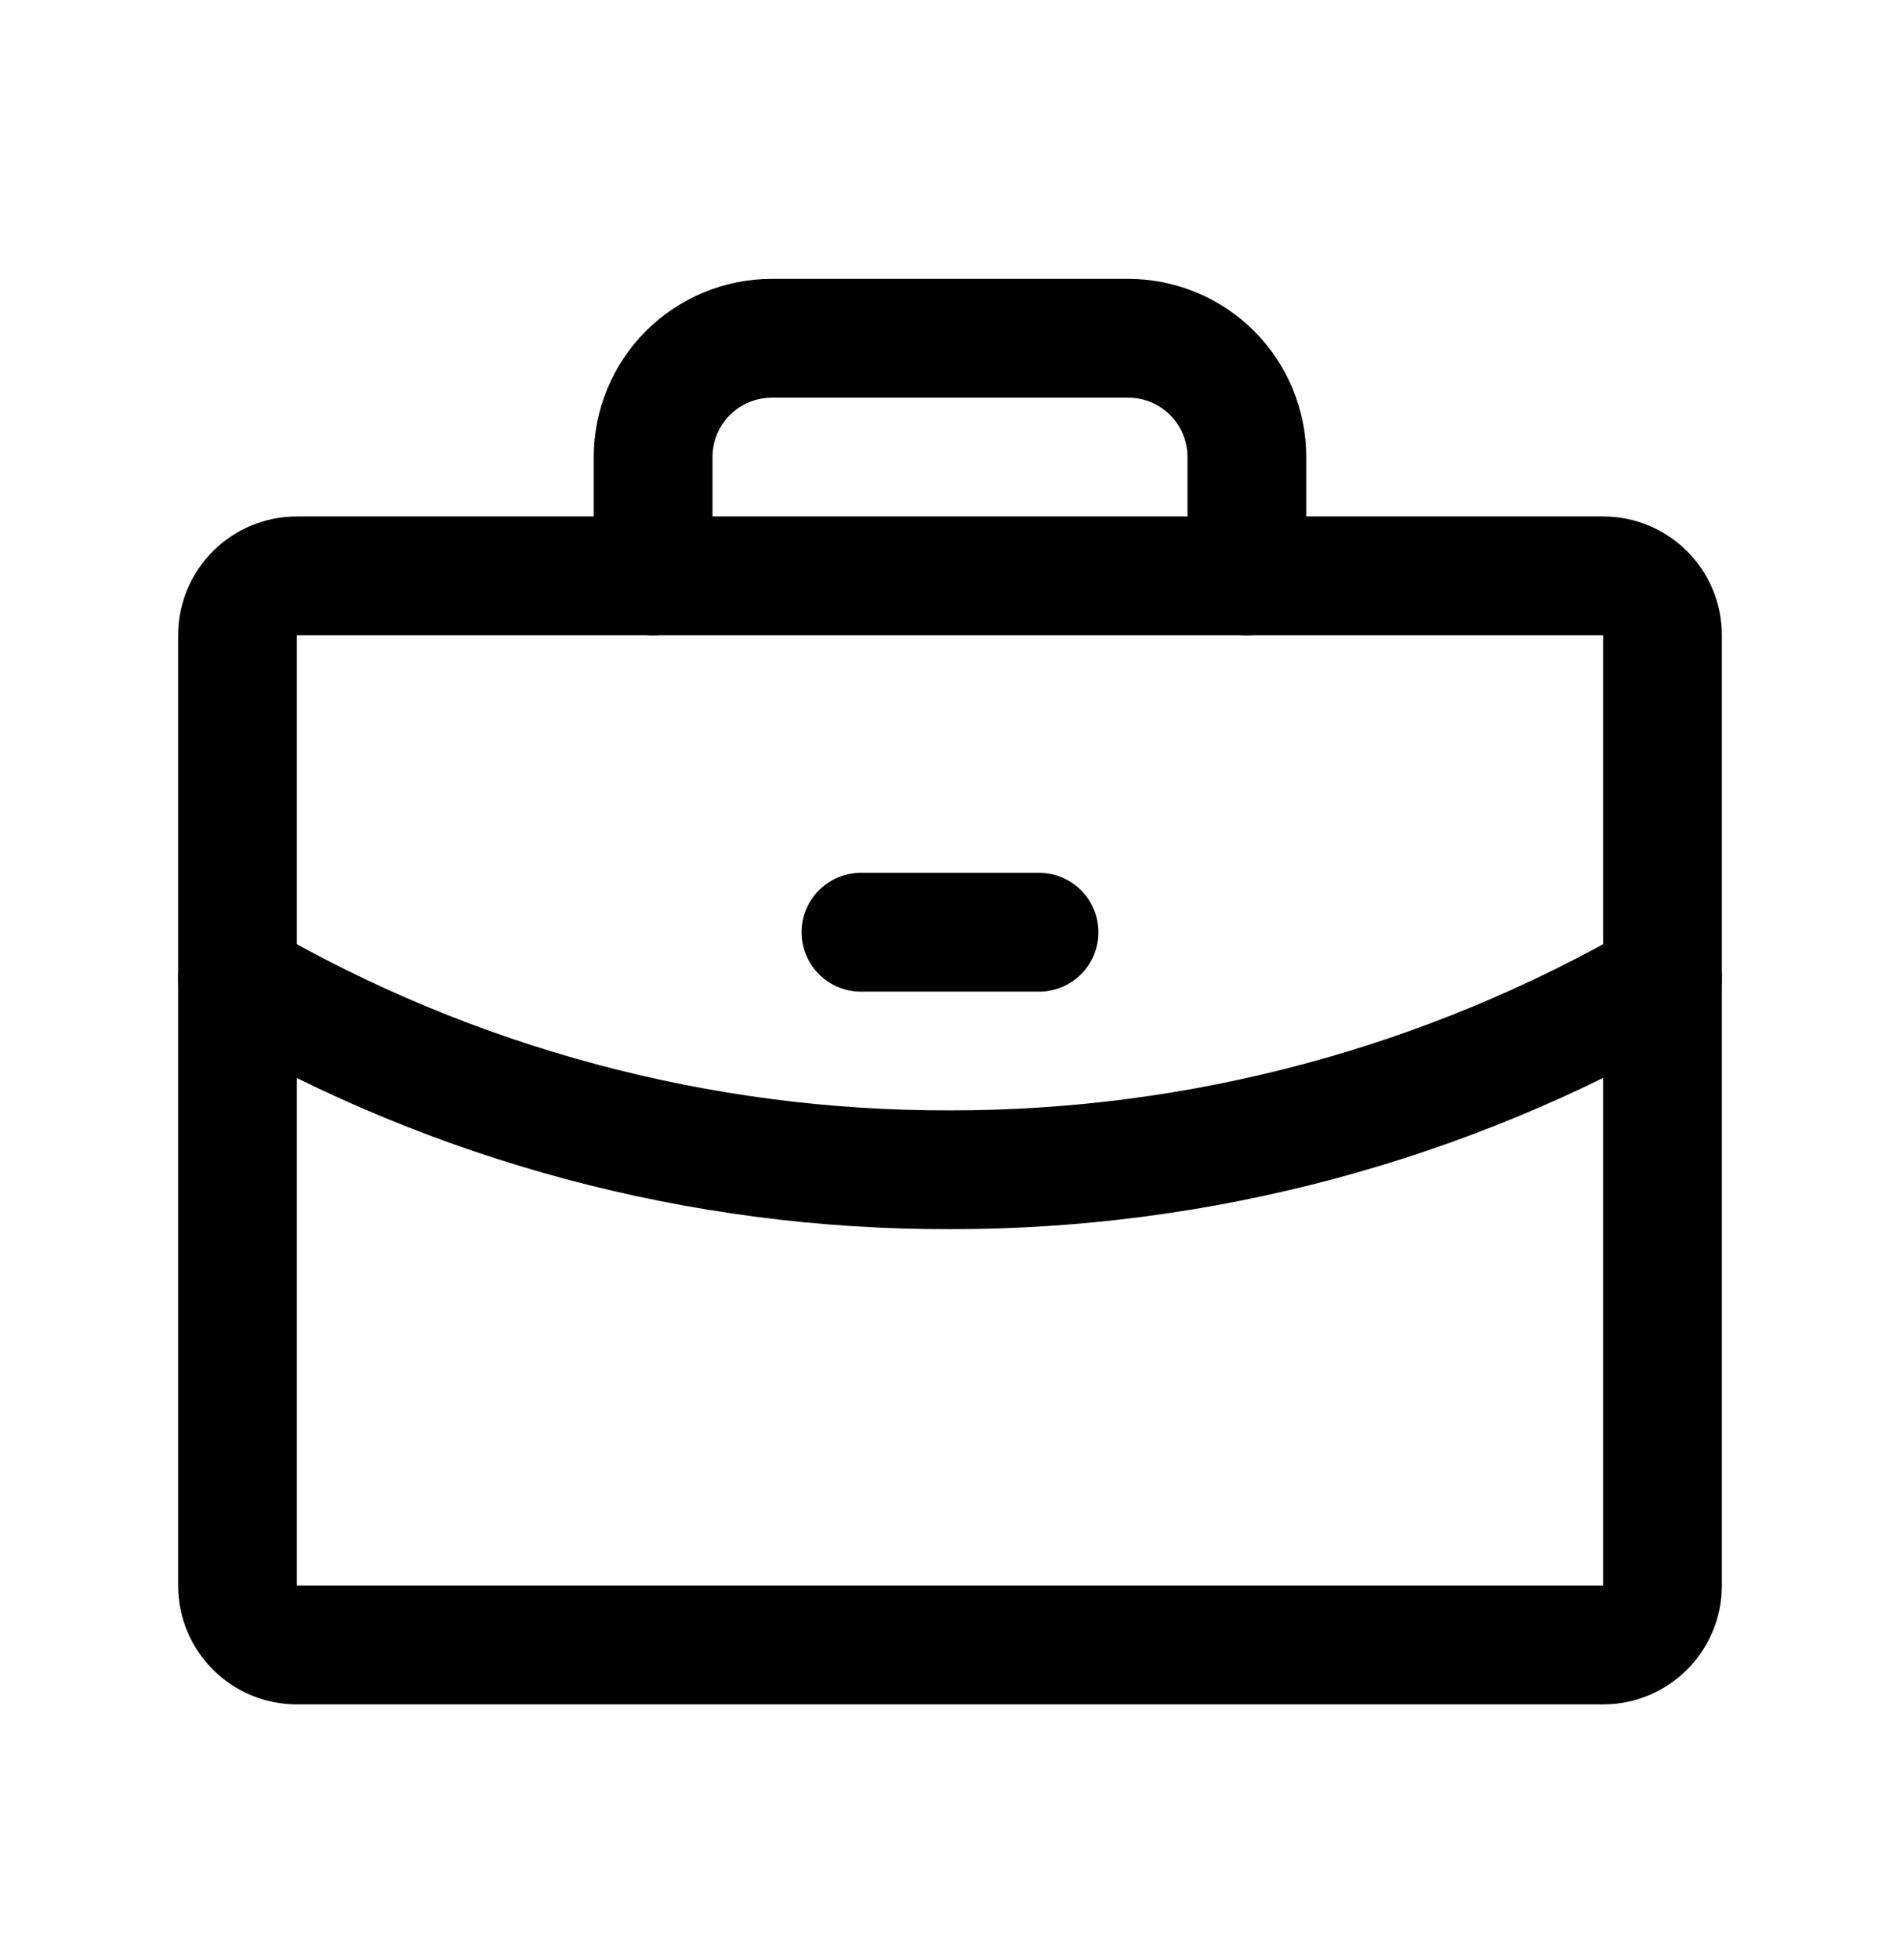
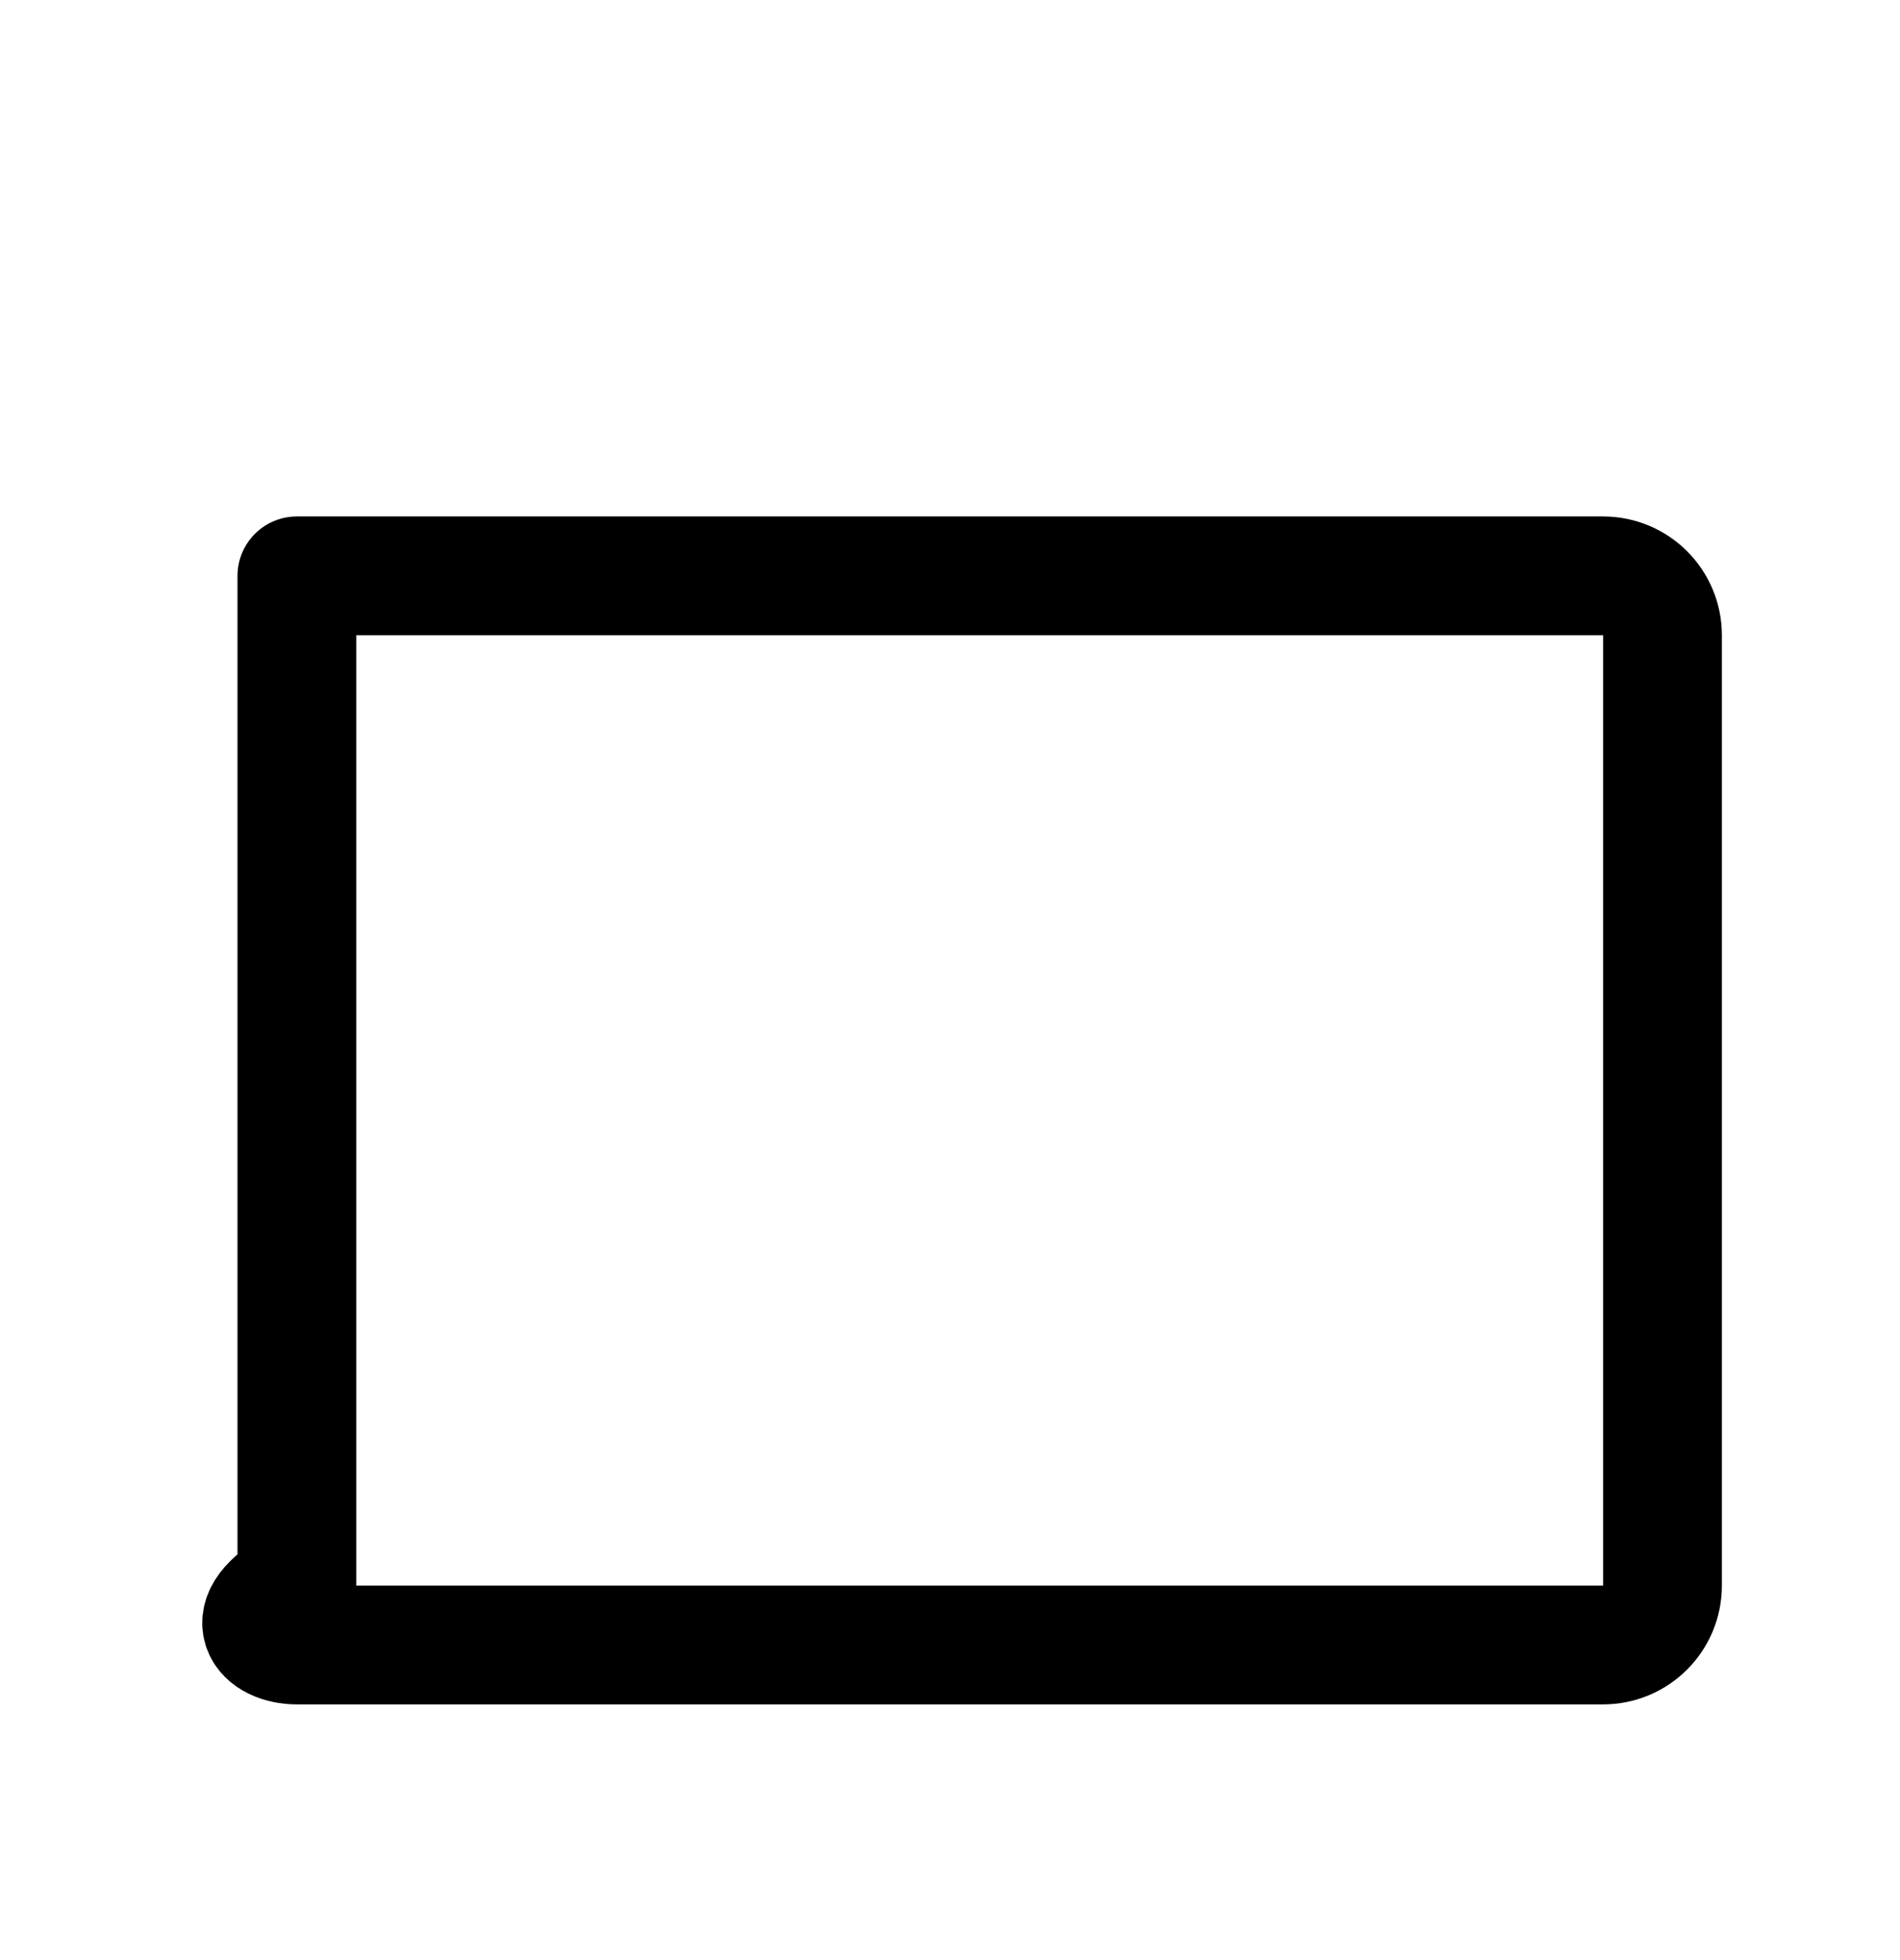
<svg xmlns="http://www.w3.org/2000/svg" width="32" height="33" viewBox="0 0 32 33" fill="none">
-   <path d="M27 9.695H5C4.448 9.695 4 10.142 4 10.695V26.695C4 27.247 4.448 27.695 5 27.695H27C27.552 27.695 28 27.247 28 26.695V10.695C28 10.142 27.552 9.695 27 9.695Z" stroke="black" stroke-width="2" stroke-linecap="round" stroke-linejoin="round" />
-   <path d="M21 9.695V7.695C21 7.164 20.789 6.655 20.414 6.28C20.039 5.905 19.53 5.695 19 5.695H13C12.47 5.695 11.961 5.905 11.586 6.28C11.211 6.655 11 7.164 11 7.695V9.695" stroke="black" stroke-width="2" stroke-linecap="round" stroke-linejoin="round" />
-   <path d="M28 16.482C24.353 18.591 20.213 19.699 16 19.694C11.786 19.705 7.645 18.596 4 16.482" stroke="black" stroke-width="2" stroke-linecap="round" stroke-linejoin="round" />
-   <path d="M14.5 15.695H17.5" stroke="black" stroke-width="2" stroke-linecap="round" stroke-linejoin="round" />
+   <path d="M27 9.695H5V26.695C4 27.247 4.448 27.695 5 27.695H27C27.552 27.695 28 27.247 28 26.695V10.695C28 10.142 27.552 9.695 27 9.695Z" stroke="black" stroke-width="2" stroke-linecap="round" stroke-linejoin="round" />
</svg>